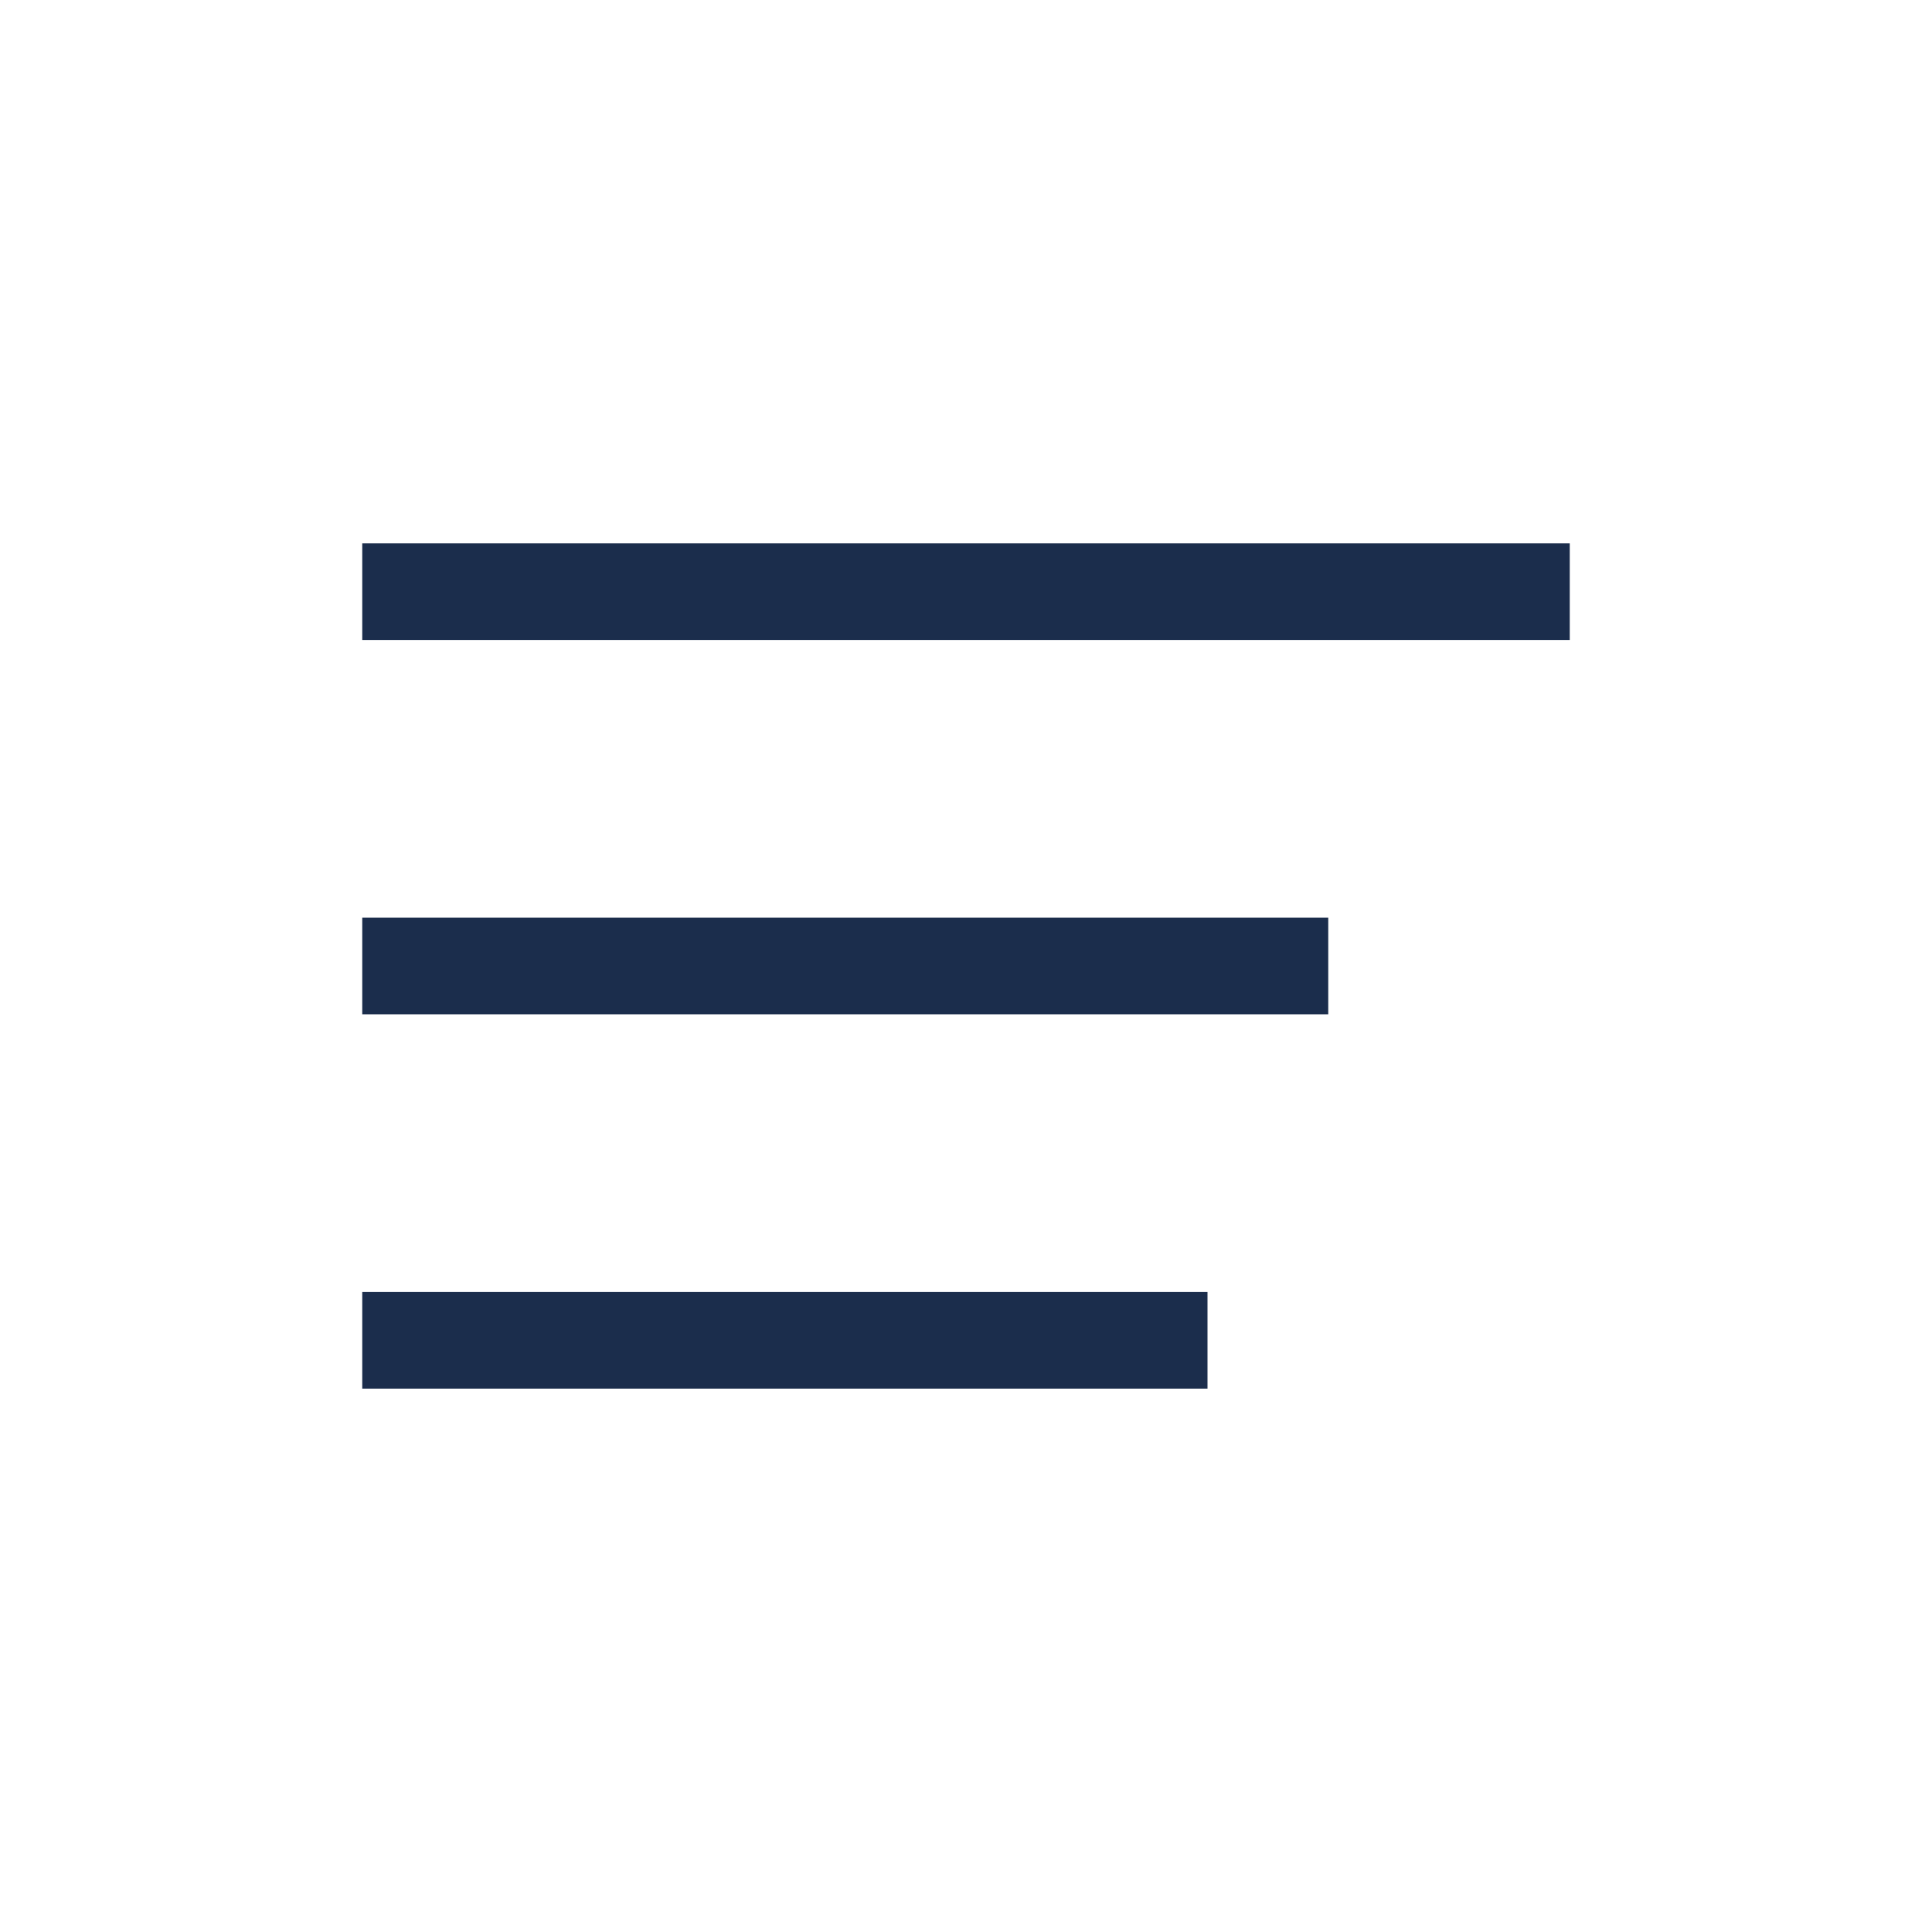
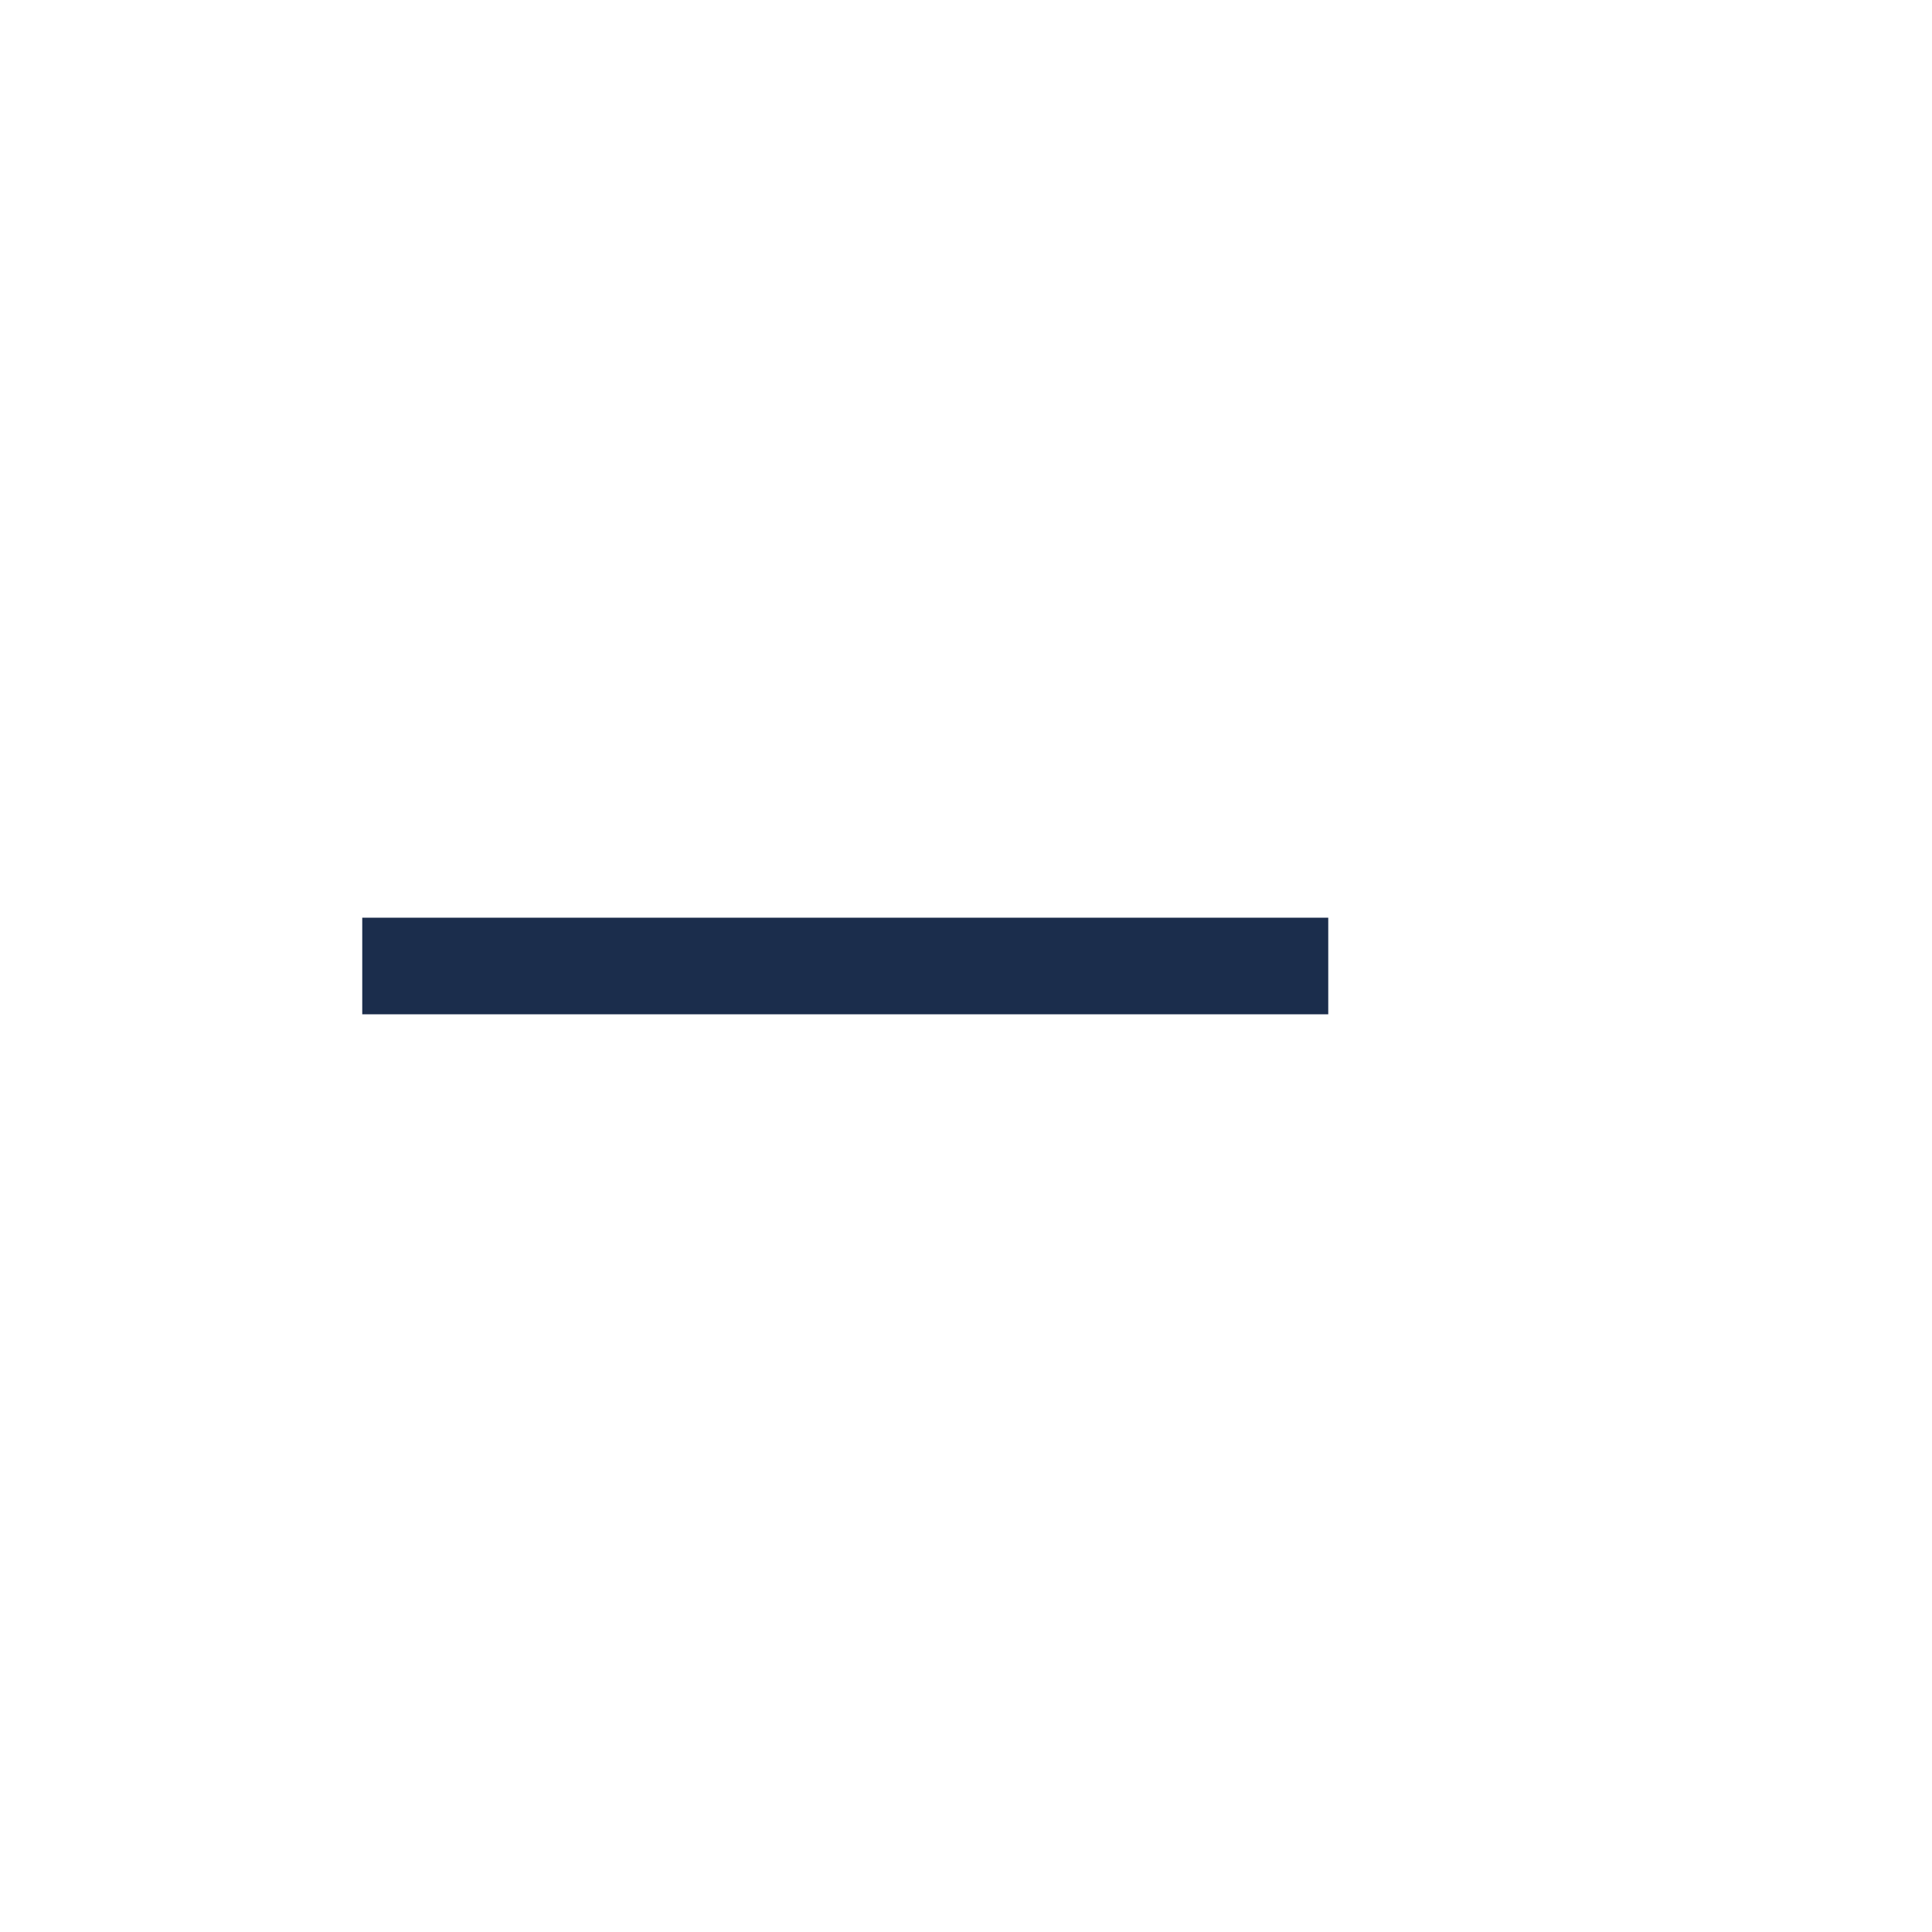
<svg xmlns="http://www.w3.org/2000/svg" width="32" height="32" viewBox="0 0 32 32" fill="none">
-   <path fill-rule="evenodd" clip-rule="evenodd" d="M26 10.6H6V9H26V10.6Z" fill="#1B2D4C" />
+   <path fill-rule="evenodd" clip-rule="evenodd" d="M26 10.6H6H26V10.6Z" fill="#1B2D4C" />
  <line x1="6" y1="16" x2="22" y2="16" stroke="#1B2D4C" stroke-width="1.6" />
-   <line x1="6" y1="22.2" x2="20" y2="22.2" stroke="#1B2D4C" stroke-width="1.6" />
</svg>